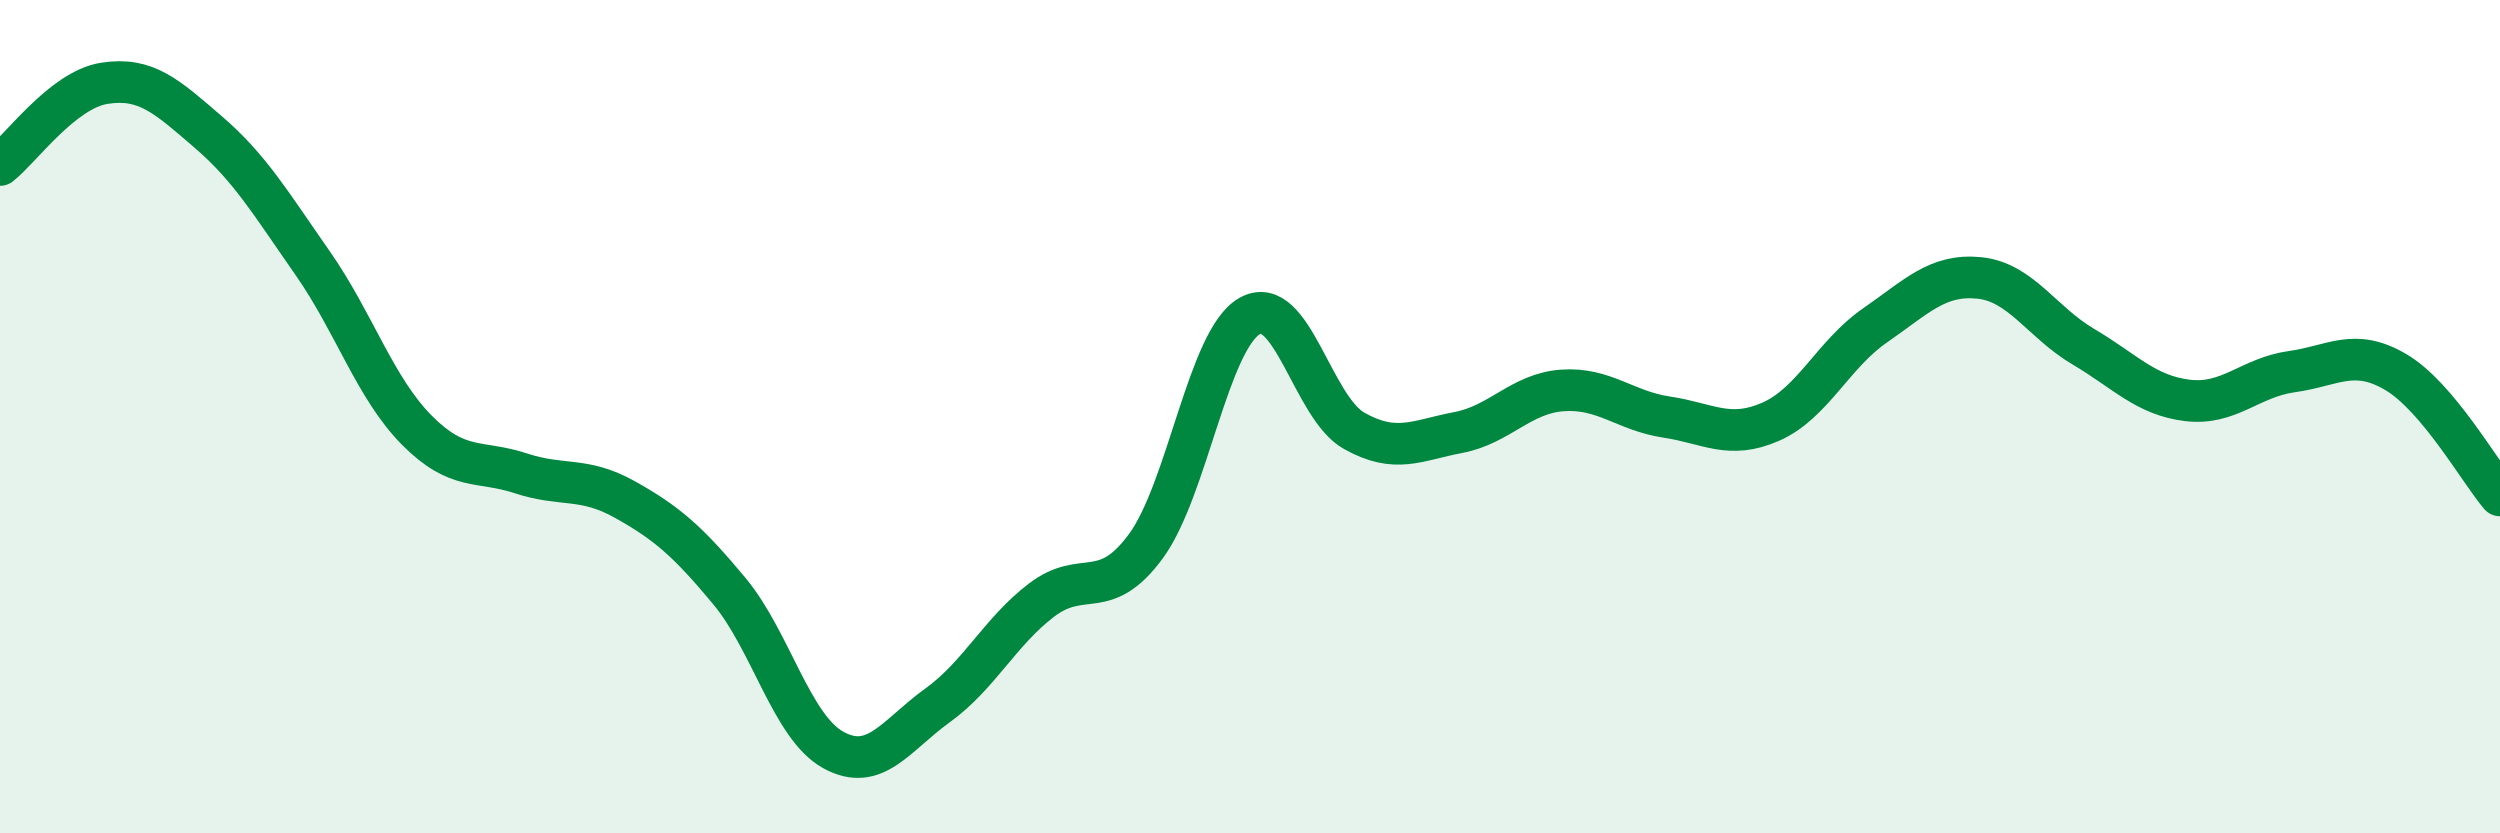
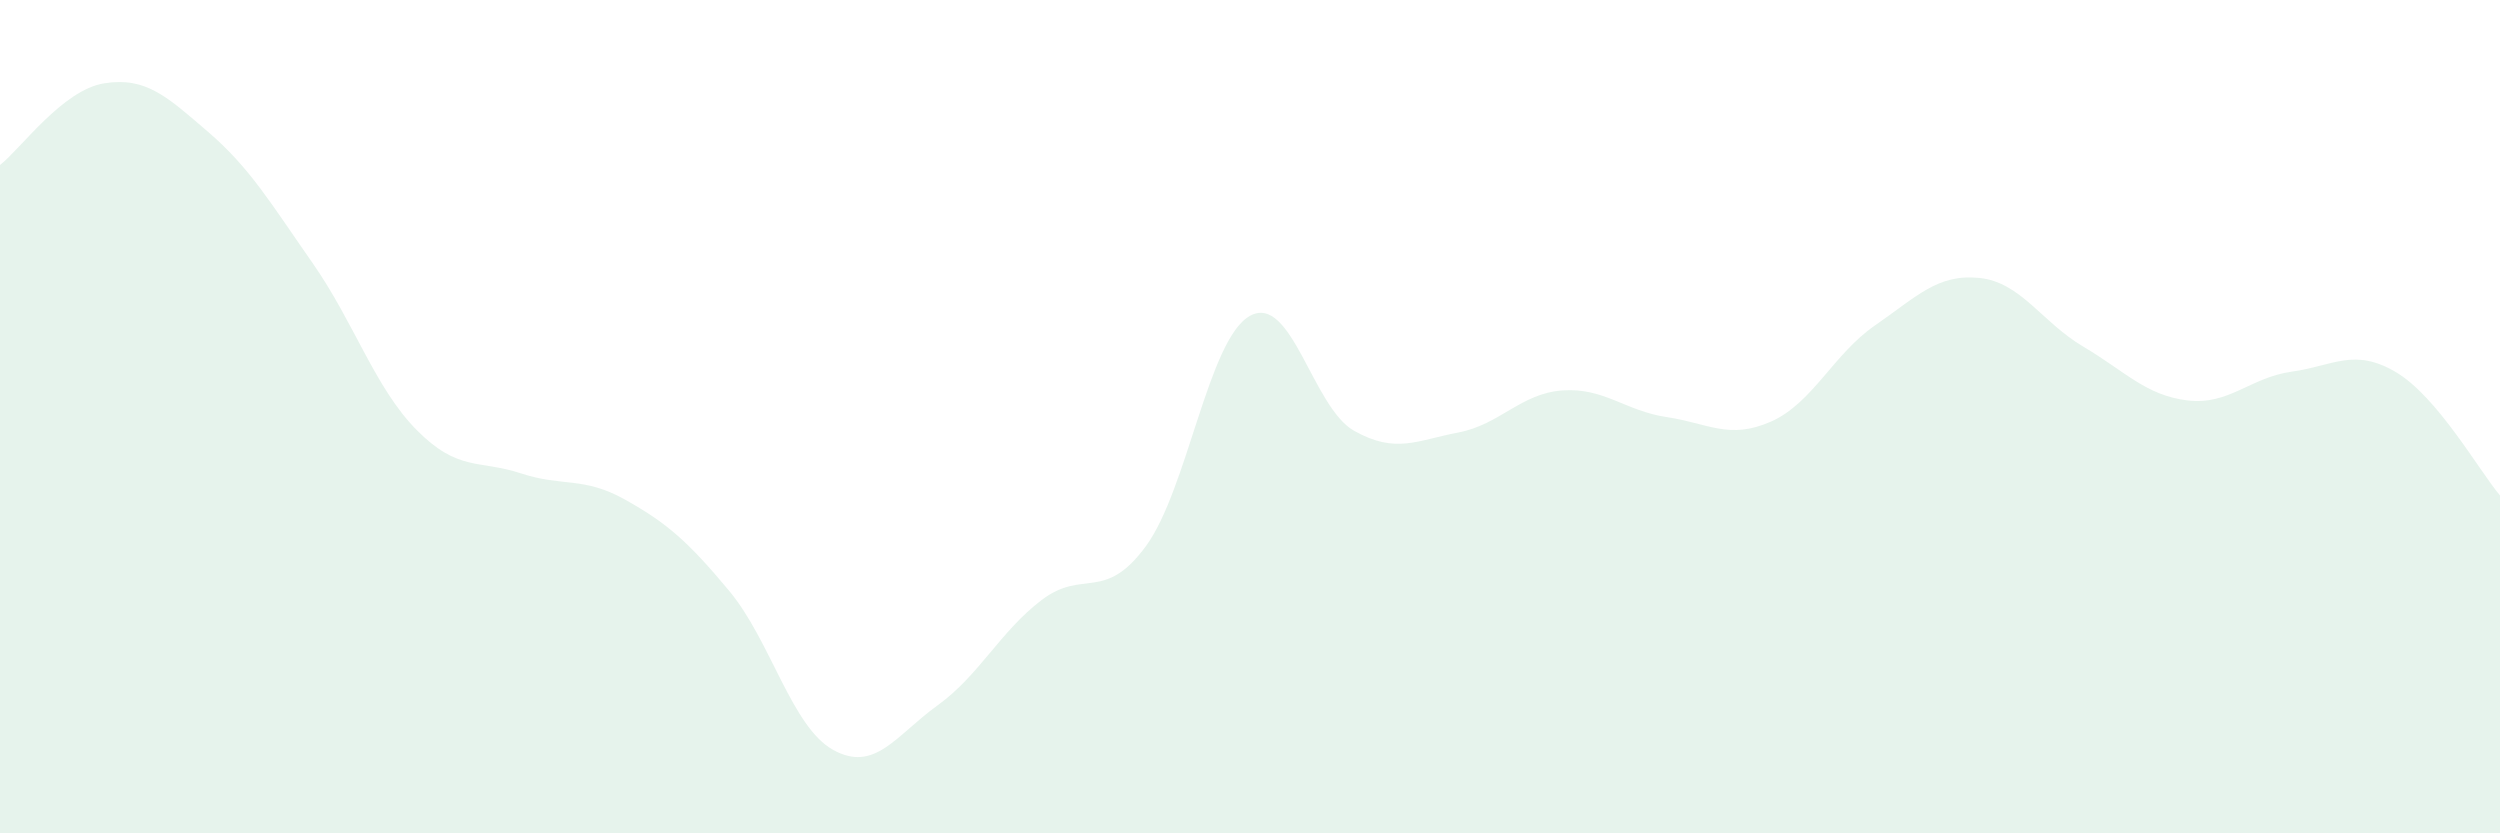
<svg xmlns="http://www.w3.org/2000/svg" width="60" height="20" viewBox="0 0 60 20">
  <path d="M 0,3.96 C 0.5,3.57 1.5,2.16 2.5,2 C 3.5,1.84 4,2.31 5,3.17 C 6,4.03 6.5,4.88 7.5,6.31 C 8.5,7.74 9,9.31 10,10.32 C 11,11.33 11.5,11.03 12.5,11.36 C 13.5,11.69 14,11.43 15,11.99 C 16,12.55 16.5,12.98 17.5,14.18 C 18.5,15.38 19,17.45 20,18 C 21,18.55 21.5,17.65 22.5,16.93 C 23.5,16.21 24,15.16 25,14.4 C 26,13.64 26.5,14.47 27.5,13.11 C 28.5,11.75 29,8.13 30,7.58 C 31,7.03 31.5,9.78 32.5,10.34 C 33.5,10.9 34,10.57 35,10.38 C 36,10.19 36.5,9.44 37.5,9.37 C 38.5,9.3 39,9.86 40,10.01 C 41,10.16 41.5,10.56 42.5,10.12 C 43.5,9.68 44,8.5 45,7.81 C 46,7.12 46.5,6.57 47.5,6.67 C 48.5,6.77 49,7.73 50,8.32 C 51,8.91 51.5,9.49 52.5,9.61 C 53.5,9.73 54,9.06 55,8.92 C 56,8.78 56.5,8.34 57.5,8.93 C 58.5,9.52 59.5,11.3 60,11.89L60 20L0 20Z" fill="#008740" opacity="0.1" stroke-linecap="round" stroke-linejoin="round" />
-   <path d="M 0,3.96 C 0.5,3.57 1.5,2.16 2.5,2 C 3.5,1.84 4,2.31 5,3.17 C 6,4.03 6.5,4.88 7.5,6.31 C 8.5,7.74 9,9.31 10,10.32 C 11,11.33 11.5,11.03 12.5,11.36 C 13.5,11.69 14,11.43 15,11.99 C 16,12.55 16.5,12.98 17.5,14.18 C 18.5,15.38 19,17.45 20,18 C 21,18.55 21.5,17.65 22.5,16.93 C 23.5,16.21 24,15.16 25,14.4 C 26,13.64 26.5,14.47 27.5,13.11 C 28.5,11.75 29,8.13 30,7.58 C 31,7.03 31.5,9.78 32.5,10.34 C 33.5,10.9 34,10.57 35,10.38 C 36,10.19 36.5,9.44 37.5,9.37 C 38.5,9.3 39,9.86 40,10.01 C 41,10.16 41.5,10.56 42.5,10.12 C 43.5,9.68 44,8.5 45,7.81 C 46,7.12 46.5,6.57 47.5,6.67 C 48.5,6.77 49,7.73 50,8.32 C 51,8.91 51.5,9.49 52.5,9.61 C 53.5,9.73 54,9.06 55,8.92 C 56,8.78 56.5,8.34 57.5,8.93 C 58.5,9.52 59.5,11.3 60,11.89" stroke="#008740" stroke-width="1" fill="none" stroke-linecap="round" stroke-linejoin="round" />
</svg>